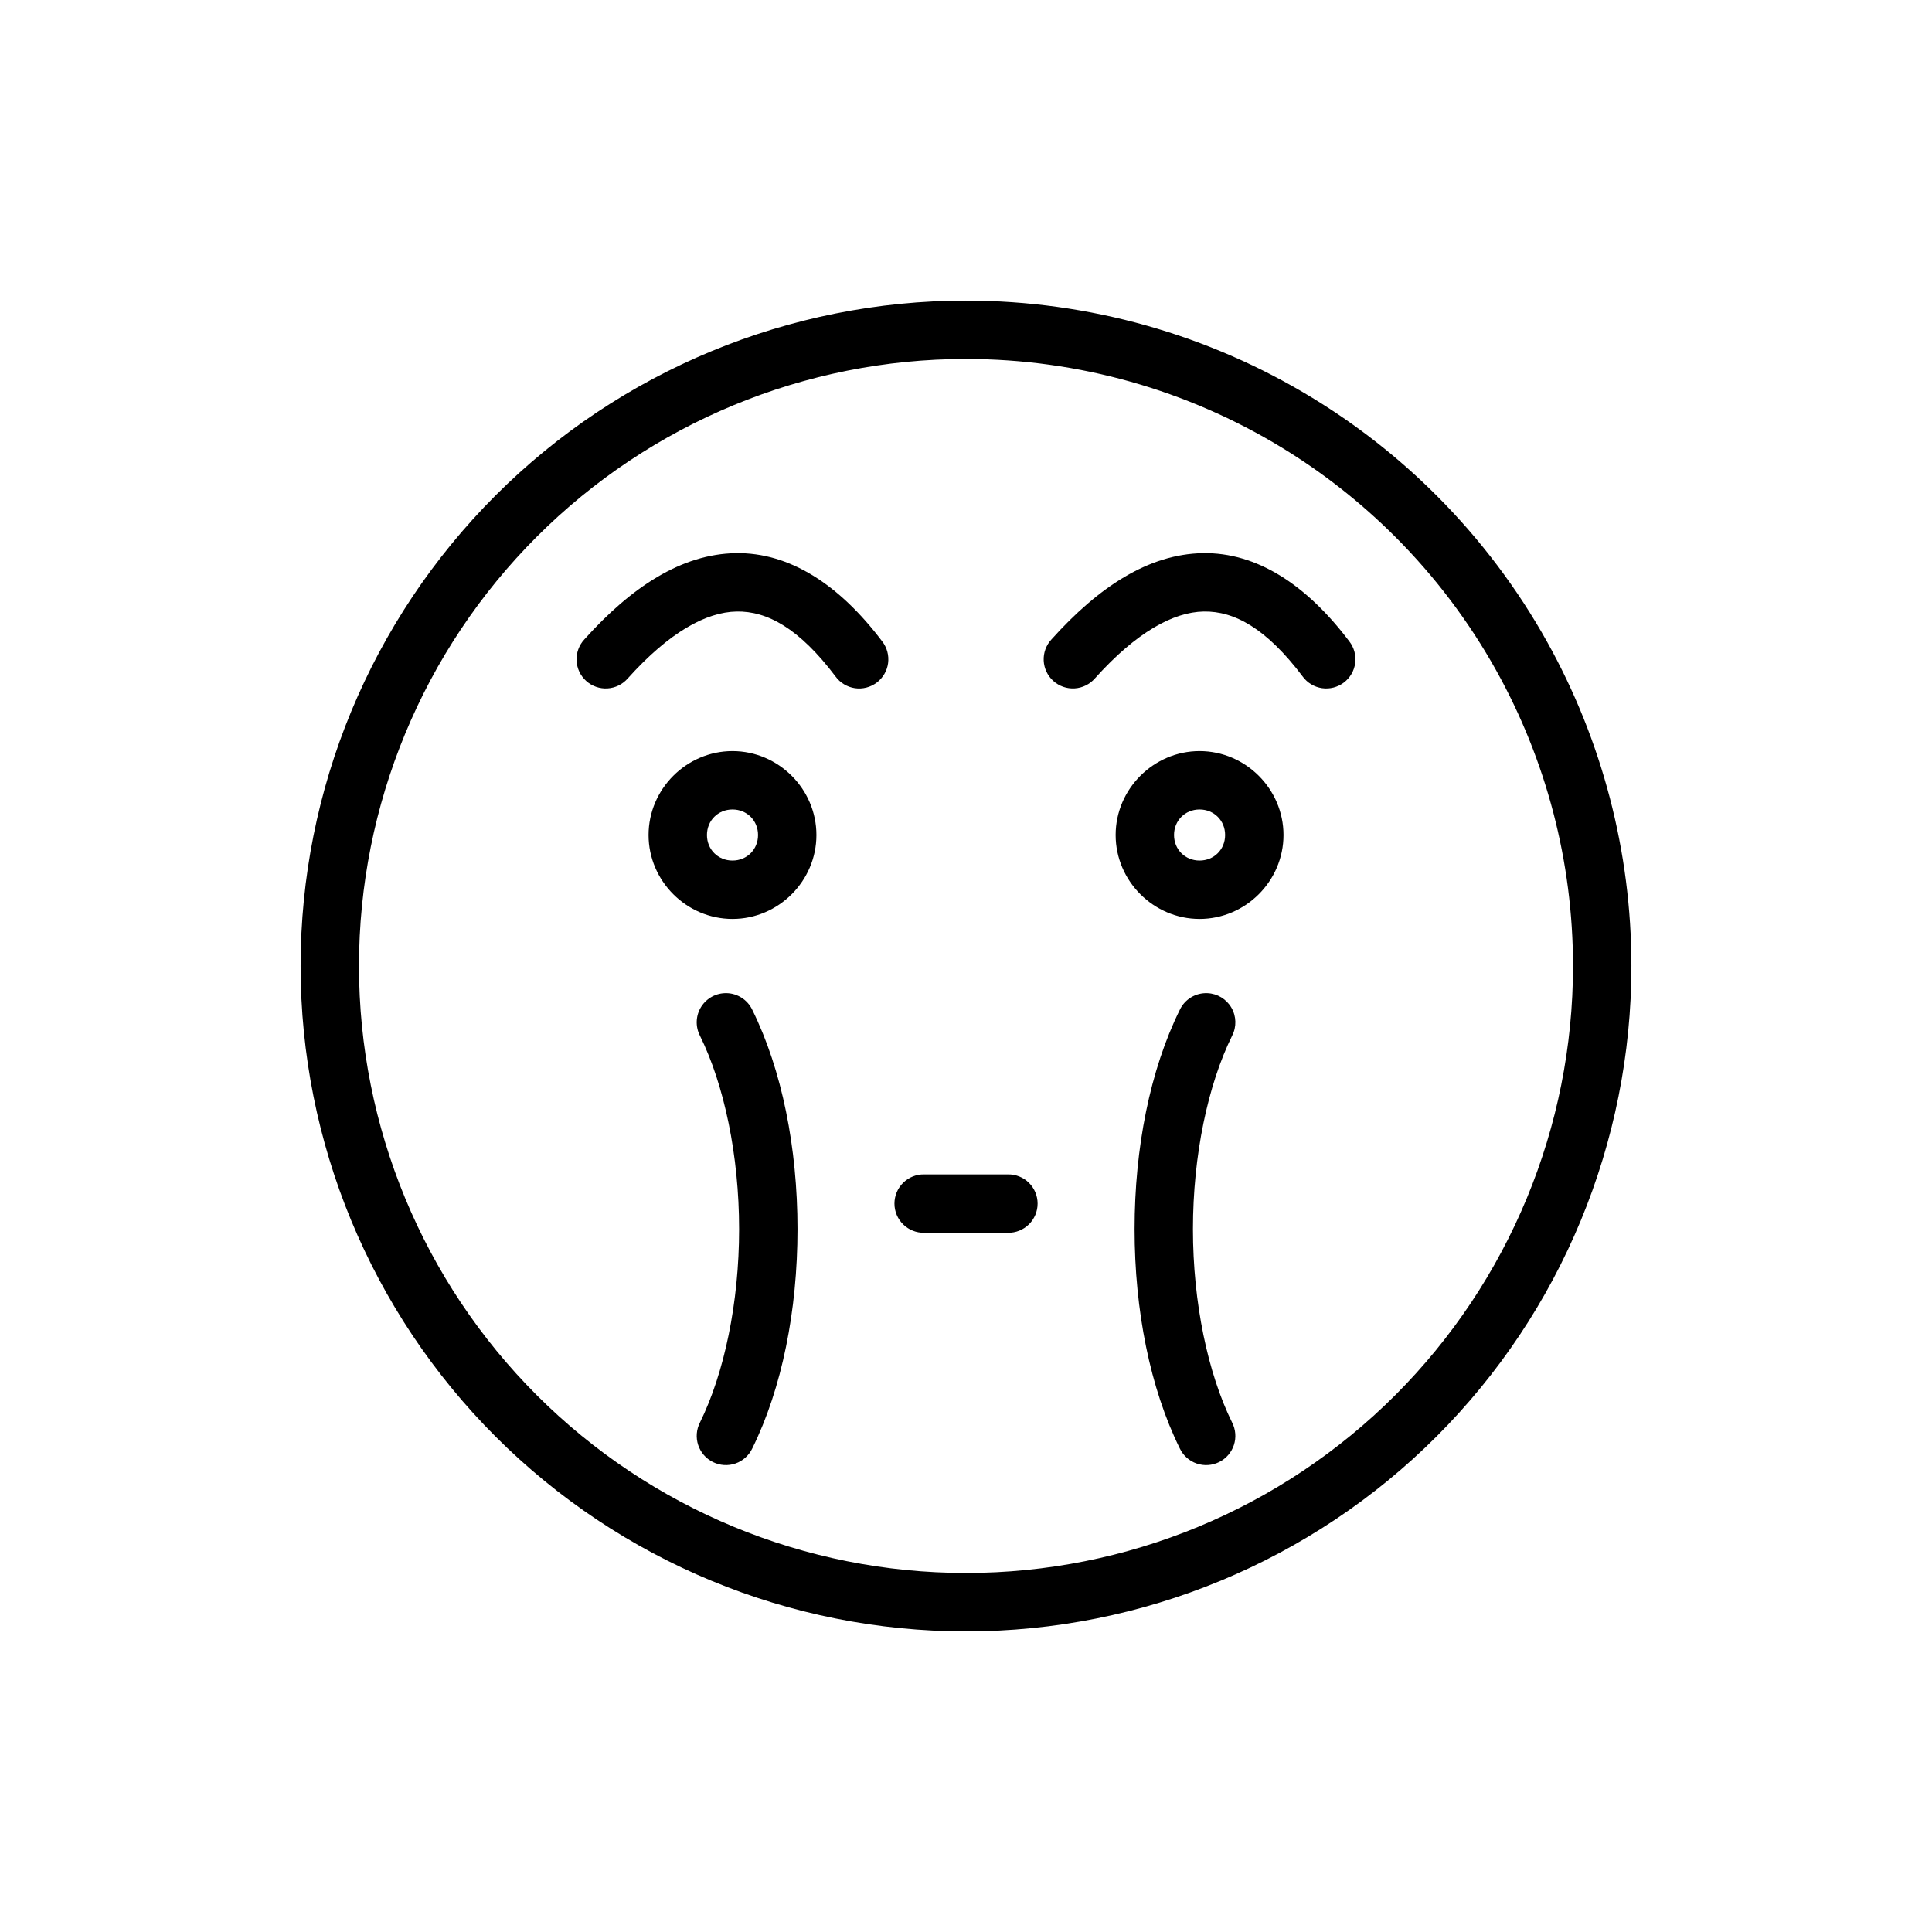
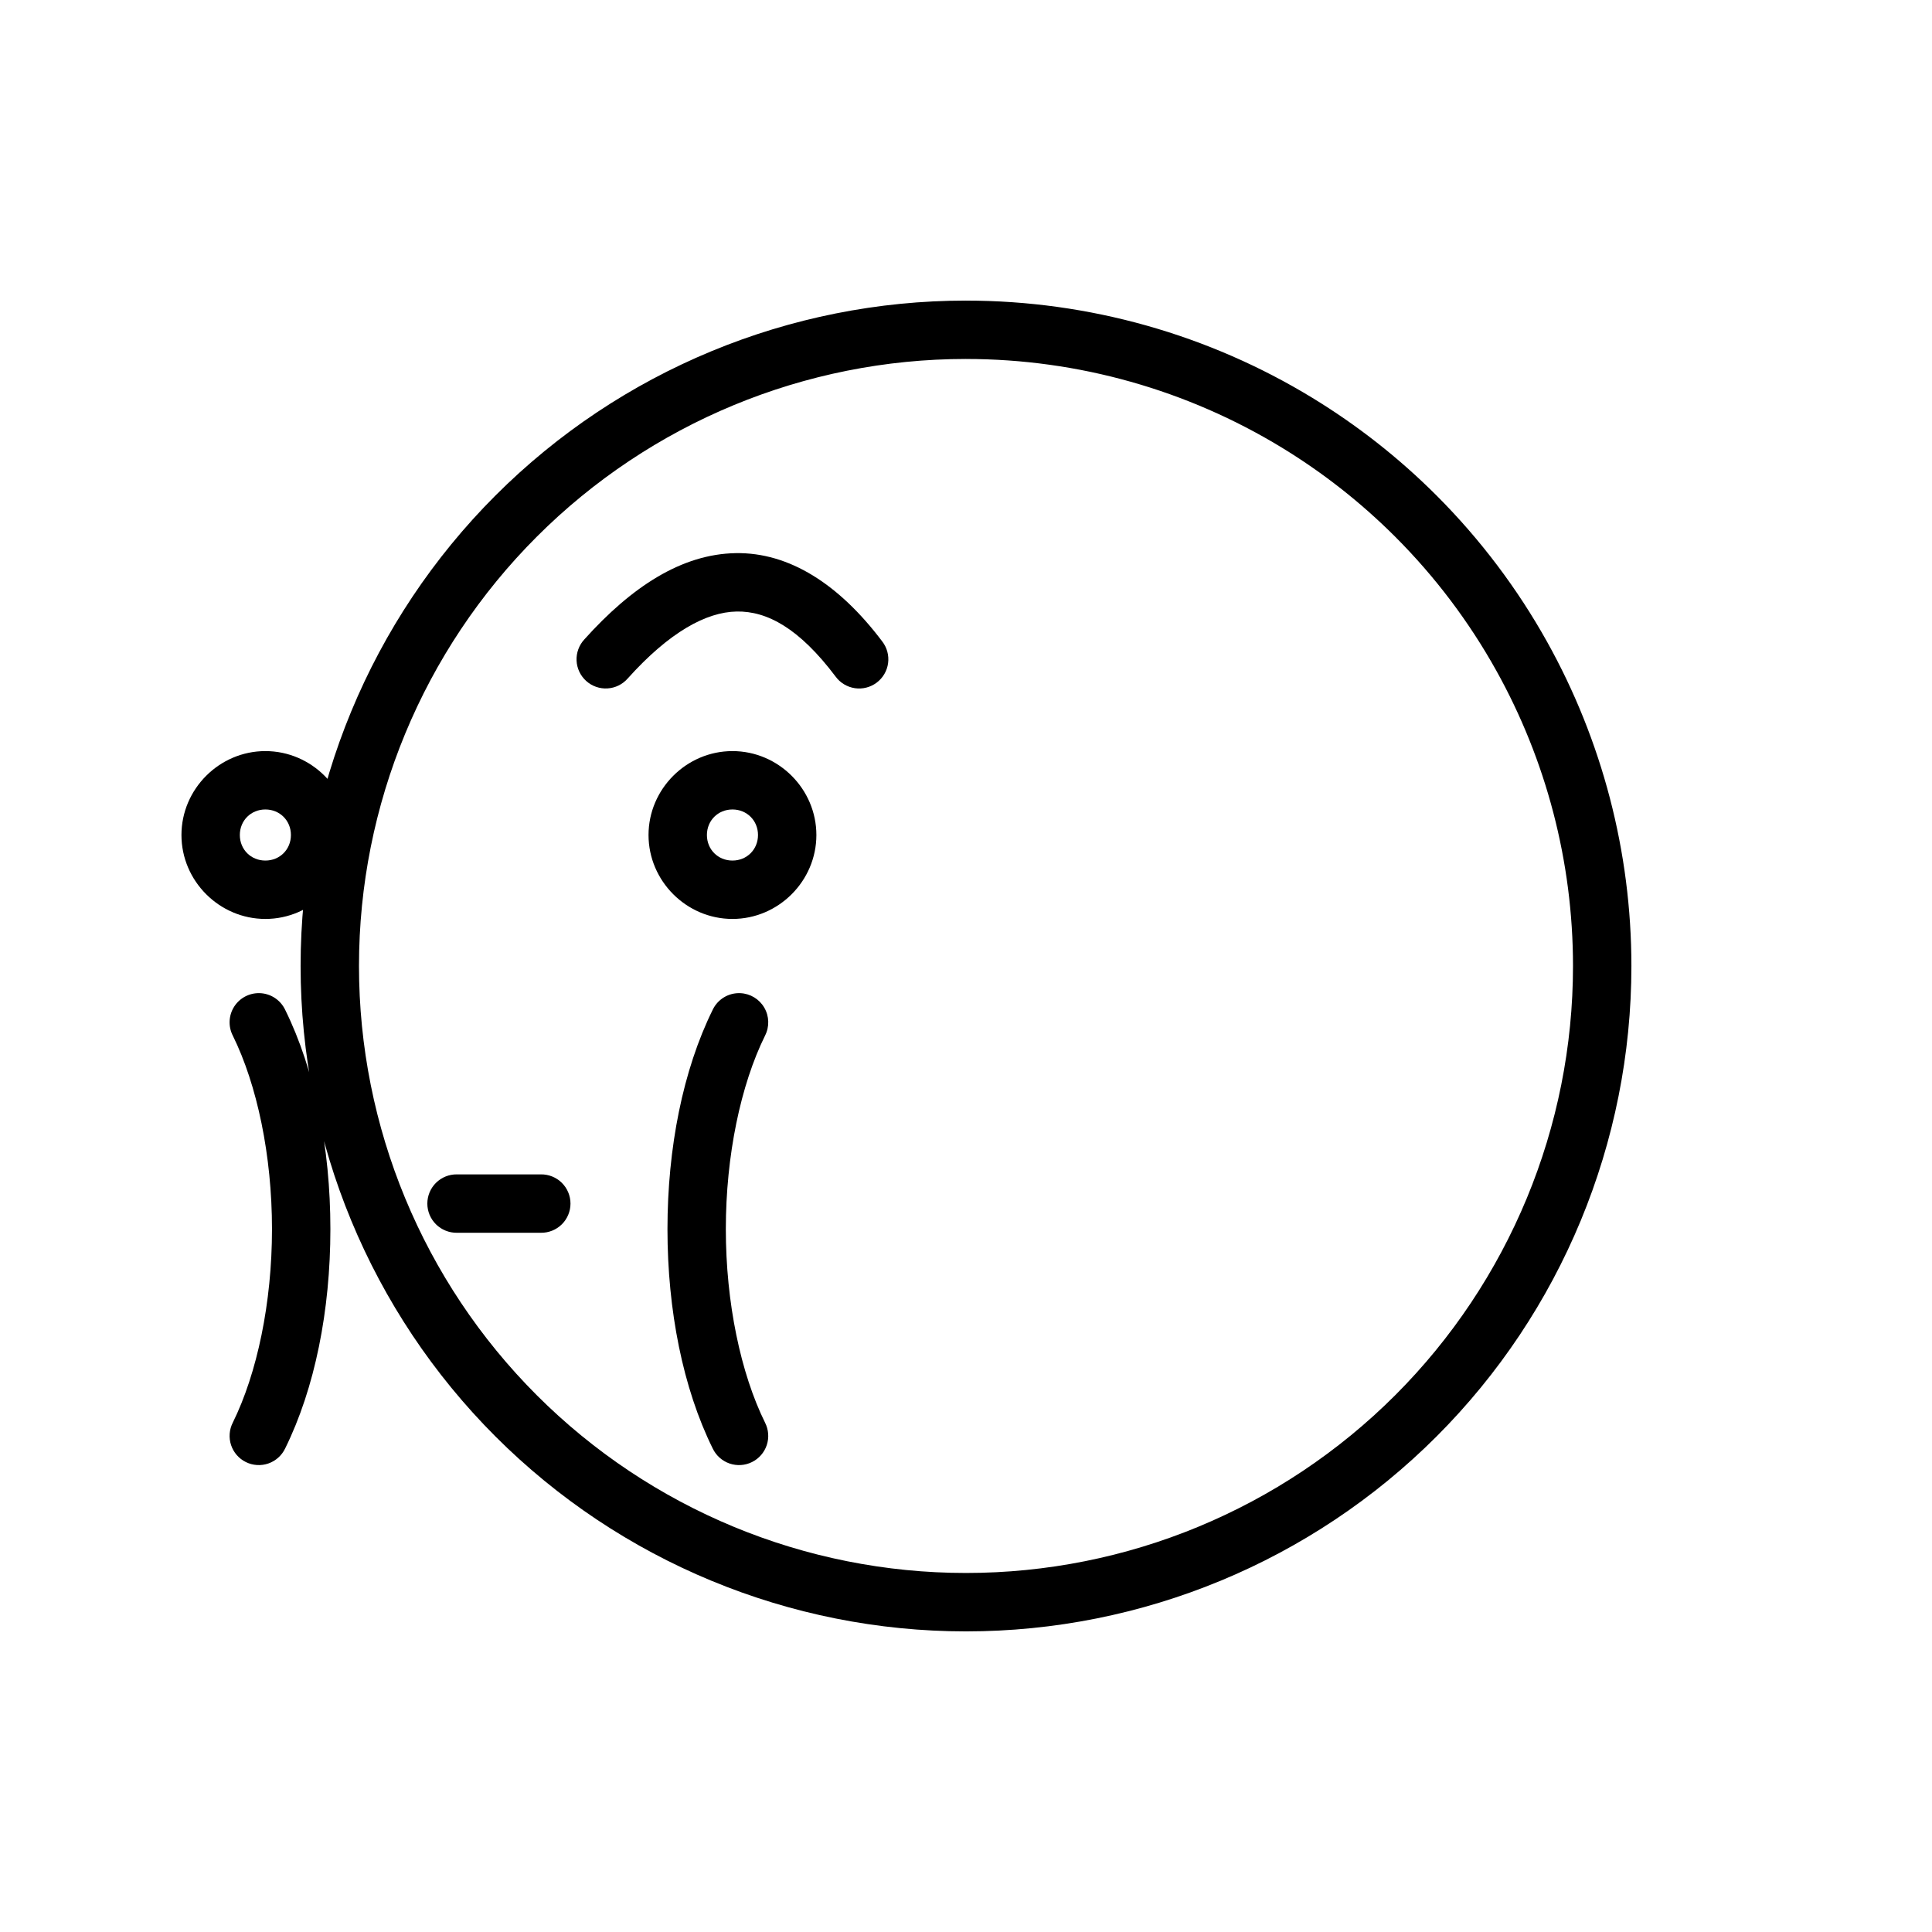
<svg xmlns="http://www.w3.org/2000/svg" fill="#000000" width="800px" height="800px" version="1.1" viewBox="144 144 512 512">
-   <path d="m400 223.66c-46.762 0-91.621 18.578-124.69 51.648-33.066 33.066-51.648 77.922-51.648 124.69 0 46.762 18.578 91.621 51.648 124.69 33.066 33.066 77.922 51.648 124.69 51.648 46.762 0 91.621-18.578 124.69-51.648 33.066-33.066 51.648-77.922 51.648-124.69 0-30.312-7.805-59.824-22.305-85.844-7.867-14.121-17.711-27.211-29.34-38.844-9.992-9.992-21.062-18.66-32.934-25.895-27.418-16.703-59.121-25.75-91.754-25.75zm0 15.473c29.773 0 58.691 8.254 83.703 23.492 10.828 6.598 20.926 14.508 30.043 23.621 10.613 10.613 19.59 22.555 26.766 35.434 13.227 23.734 20.348 50.652 20.348 78.312 0 42.664-16.945 83.578-47.113 113.75-30.168 30.168-71.078 47.113-113.75 47.113-42.664 0-83.578-16.945-113.75-47.113-30.168-30.168-47.113-71.078-47.113-113.75 0-42.664 16.945-83.578 47.113-113.75 30.168-30.168 71.078-47.113 113.75-47.113zm-61.062 51.457c-14.297 0.254-27.535 8.887-40.09 22.871-1.406 1.523-2.144 3.543-2.051 5.613 0.098 2.07 1.02 4.016 2.562 5.398 1.539 1.387 3.574 2.094 5.641 1.965 2.07-0.125 4-1.078 5.359-2.641 11.031-12.289 20.793-17.594 28.855-17.738 8.059-0.145 16.559 4.402 26.223 17.227v0.004c1.223 1.672 3.066 2.781 5.117 3.086 2.047 0.301 4.133-0.23 5.785-1.477 1.656-1.246 2.742-3.106 3.016-5.16 0.27-2.051-0.289-4.129-1.562-5.766-11.344-15.047-24.559-23.637-38.855-23.383zm123.79 0c-14.297 0.254-27.535 8.887-40.09 22.871-1.406 1.523-2.144 3.543-2.047 5.613 0.098 2.066 1.02 4.012 2.562 5.394 1.539 1.383 3.57 2.09 5.637 1.965s3.996-1.074 5.359-2.637c11.031-12.289 20.793-17.594 28.855-17.738 8.059-0.145 16.559 4.402 26.223 17.227v0.004c1.223 1.668 3.062 2.781 5.113 3.082 2.047 0.301 4.133-0.23 5.785-1.477 1.656-1.246 2.738-3.102 3.012-5.156 0.273-2.051-0.285-4.129-1.555-5.766-11.344-15.047-24.559-23.637-38.855-23.383zm-124.61 52.457c-12.191 0-22.242 10.051-22.242 22.242 0 12.191 10.051 22.242 22.242 22.242s22.242-10.051 22.242-22.242c0-12.191-10.051-22.242-22.242-22.242zm123.78 0c-12.191 0-22.242 10.051-22.242 22.242 0 12.191 10.051 22.242 22.242 22.242s22.242-10.051 22.242-22.242c0-12.191-10.051-22.242-22.242-22.242zm-123.78 15.473c3.828 0 6.769 2.938 6.769 6.769 0 3.828-2.938 6.769-6.769 6.769s-6.769-2.938-6.769-6.769 2.938-6.769 6.769-6.769zm123.78 0c3.828 0 6.769 2.938 6.769 6.769 0 3.828-2.938 6.769-6.769 6.769s-6.769-2.938-6.769-6.769 2.938-6.769 6.769-6.769zm-125.32 48.672-0.004 0.004c-2.727-0.074-5.293 1.301-6.75 3.609-1.453 2.309-1.582 5.215-0.34 7.648 6.441 13.051 10.387 31.773 10.387 51.277 0 19.508-3.945 38.227-10.387 51.277-0.941 1.844-1.105 3.988-0.457 5.953 0.652 1.965 2.062 3.59 3.922 4.504 1.855 0.918 4 1.051 5.957 0.375 1.957-0.68 3.559-2.113 4.453-3.981 7.883-15.969 11.988-36.598 11.988-58.129s-4.106-42.16-11.988-58.129c-1.254-2.629-3.875-4.332-6.785-4.406zm127.41 0.004-0.004 0.004c-3.102-0.137-5.988 1.598-7.32 4.402-7.883 15.969-11.988 36.598-11.988 58.129s4.106 42.16 11.988 58.129c0.891 1.867 2.492 3.301 4.449 3.981 1.957 0.676 4.102 0.543 5.957-0.375 1.859-0.914 3.269-2.539 3.922-4.504 0.648-1.965 0.484-4.109-0.457-5.953-6.441-13.051-10.391-31.773-10.391-51.277 0-19.508 3.945-38.23 10.391-51.277v-0.004c1.199-2.344 1.125-5.137-0.203-7.414-1.324-2.277-3.715-3.723-6.348-3.836zm-75.098 48.027h-0.004c-2.07-0.027-4.066 0.773-5.543 2.227-1.473 1.457-2.305 3.441-2.305 5.512 0 2.07 0.832 4.055 2.305 5.508 1.477 1.453 3.473 2.258 5.543 2.227h22.242c2.07 0.031 4.066-0.773 5.543-2.227 1.473-1.453 2.305-3.438 2.305-5.508 0-2.07-0.832-4.055-2.305-5.512-1.477-1.453-3.473-2.254-5.543-2.227h-22.242z" />
+   <path d="m400 223.66c-46.762 0-91.621 18.578-124.69 51.648-33.066 33.066-51.648 77.922-51.648 124.69 0 46.762 18.578 91.621 51.648 124.69 33.066 33.066 77.922 51.648 124.69 51.648 46.762 0 91.621-18.578 124.69-51.648 33.066-33.066 51.648-77.922 51.648-124.69 0-30.312-7.805-59.824-22.305-85.844-7.867-14.121-17.711-27.211-29.34-38.844-9.992-9.992-21.062-18.66-32.934-25.895-27.418-16.703-59.121-25.75-91.754-25.75zm0 15.473c29.773 0 58.691 8.254 83.703 23.492 10.828 6.598 20.926 14.508 30.043 23.621 10.613 10.613 19.59 22.555 26.766 35.434 13.227 23.734 20.348 50.652 20.348 78.312 0 42.664-16.945 83.578-47.113 113.75-30.168 30.168-71.078 47.113-113.75 47.113-42.664 0-83.578-16.945-113.75-47.113-30.168-30.168-47.113-71.078-47.113-113.75 0-42.664 16.945-83.578 47.113-113.75 30.168-30.168 71.078-47.113 113.75-47.113zm-61.062 51.457c-14.297 0.254-27.535 8.887-40.09 22.871-1.406 1.523-2.144 3.543-2.051 5.613 0.098 2.07 1.02 4.016 2.562 5.398 1.539 1.387 3.574 2.094 5.641 1.965 2.07-0.125 4-1.078 5.359-2.641 11.031-12.289 20.793-17.594 28.855-17.738 8.059-0.145 16.559 4.402 26.223 17.227v0.004c1.223 1.672 3.066 2.781 5.117 3.086 2.047 0.301 4.133-0.23 5.785-1.477 1.656-1.246 2.742-3.106 3.016-5.16 0.27-2.051-0.289-4.129-1.562-5.766-11.344-15.047-24.559-23.637-38.855-23.383zc-14.297 0.254-27.535 8.887-40.09 22.871-1.406 1.523-2.144 3.543-2.047 5.613 0.098 2.066 1.02 4.012 2.562 5.394 1.539 1.383 3.57 2.09 5.637 1.965s3.996-1.074 5.359-2.637c11.031-12.289 20.793-17.594 28.855-17.738 8.059-0.145 16.559 4.402 26.223 17.227v0.004c1.223 1.668 3.062 2.781 5.113 3.082 2.047 0.301 4.133-0.23 5.785-1.477 1.656-1.246 2.738-3.102 3.012-5.156 0.273-2.051-0.285-4.129-1.555-5.766-11.344-15.047-24.559-23.637-38.855-23.383zm-124.61 52.457c-12.191 0-22.242 10.051-22.242 22.242 0 12.191 10.051 22.242 22.242 22.242s22.242-10.051 22.242-22.242c0-12.191-10.051-22.242-22.242-22.242zm123.78 0c-12.191 0-22.242 10.051-22.242 22.242 0 12.191 10.051 22.242 22.242 22.242s22.242-10.051 22.242-22.242c0-12.191-10.051-22.242-22.242-22.242zm-123.78 15.473c3.828 0 6.769 2.938 6.769 6.769 0 3.828-2.938 6.769-6.769 6.769s-6.769-2.938-6.769-6.769 2.938-6.769 6.769-6.769zm123.78 0c3.828 0 6.769 2.938 6.769 6.769 0 3.828-2.938 6.769-6.769 6.769s-6.769-2.938-6.769-6.769 2.938-6.769 6.769-6.769zm-125.32 48.672-0.004 0.004c-2.727-0.074-5.293 1.301-6.75 3.609-1.453 2.309-1.582 5.215-0.34 7.648 6.441 13.051 10.387 31.773 10.387 51.277 0 19.508-3.945 38.227-10.387 51.277-0.941 1.844-1.105 3.988-0.457 5.953 0.652 1.965 2.062 3.59 3.922 4.504 1.855 0.918 4 1.051 5.957 0.375 1.957-0.68 3.559-2.113 4.453-3.981 7.883-15.969 11.988-36.598 11.988-58.129s-4.106-42.16-11.988-58.129c-1.254-2.629-3.875-4.332-6.785-4.406zm127.41 0.004-0.004 0.004c-3.102-0.137-5.988 1.598-7.32 4.402-7.883 15.969-11.988 36.598-11.988 58.129s4.106 42.16 11.988 58.129c0.891 1.867 2.492 3.301 4.449 3.981 1.957 0.676 4.102 0.543 5.957-0.375 1.859-0.914 3.269-2.539 3.922-4.504 0.648-1.965 0.484-4.109-0.457-5.953-6.441-13.051-10.391-31.773-10.391-51.277 0-19.508 3.945-38.23 10.391-51.277v-0.004c1.199-2.344 1.125-5.137-0.203-7.414-1.324-2.277-3.715-3.723-6.348-3.836zm-75.098 48.027h-0.004c-2.07-0.027-4.066 0.773-5.543 2.227-1.473 1.457-2.305 3.441-2.305 5.512 0 2.07 0.832 4.055 2.305 5.508 1.477 1.453 3.473 2.258 5.543 2.227h22.242c2.07 0.031 4.066-0.773 5.543-2.227 1.473-1.453 2.305-3.438 2.305-5.508 0-2.07-0.832-4.055-2.305-5.512-1.477-1.453-3.473-2.254-5.543-2.227h-22.242z" />
</svg>